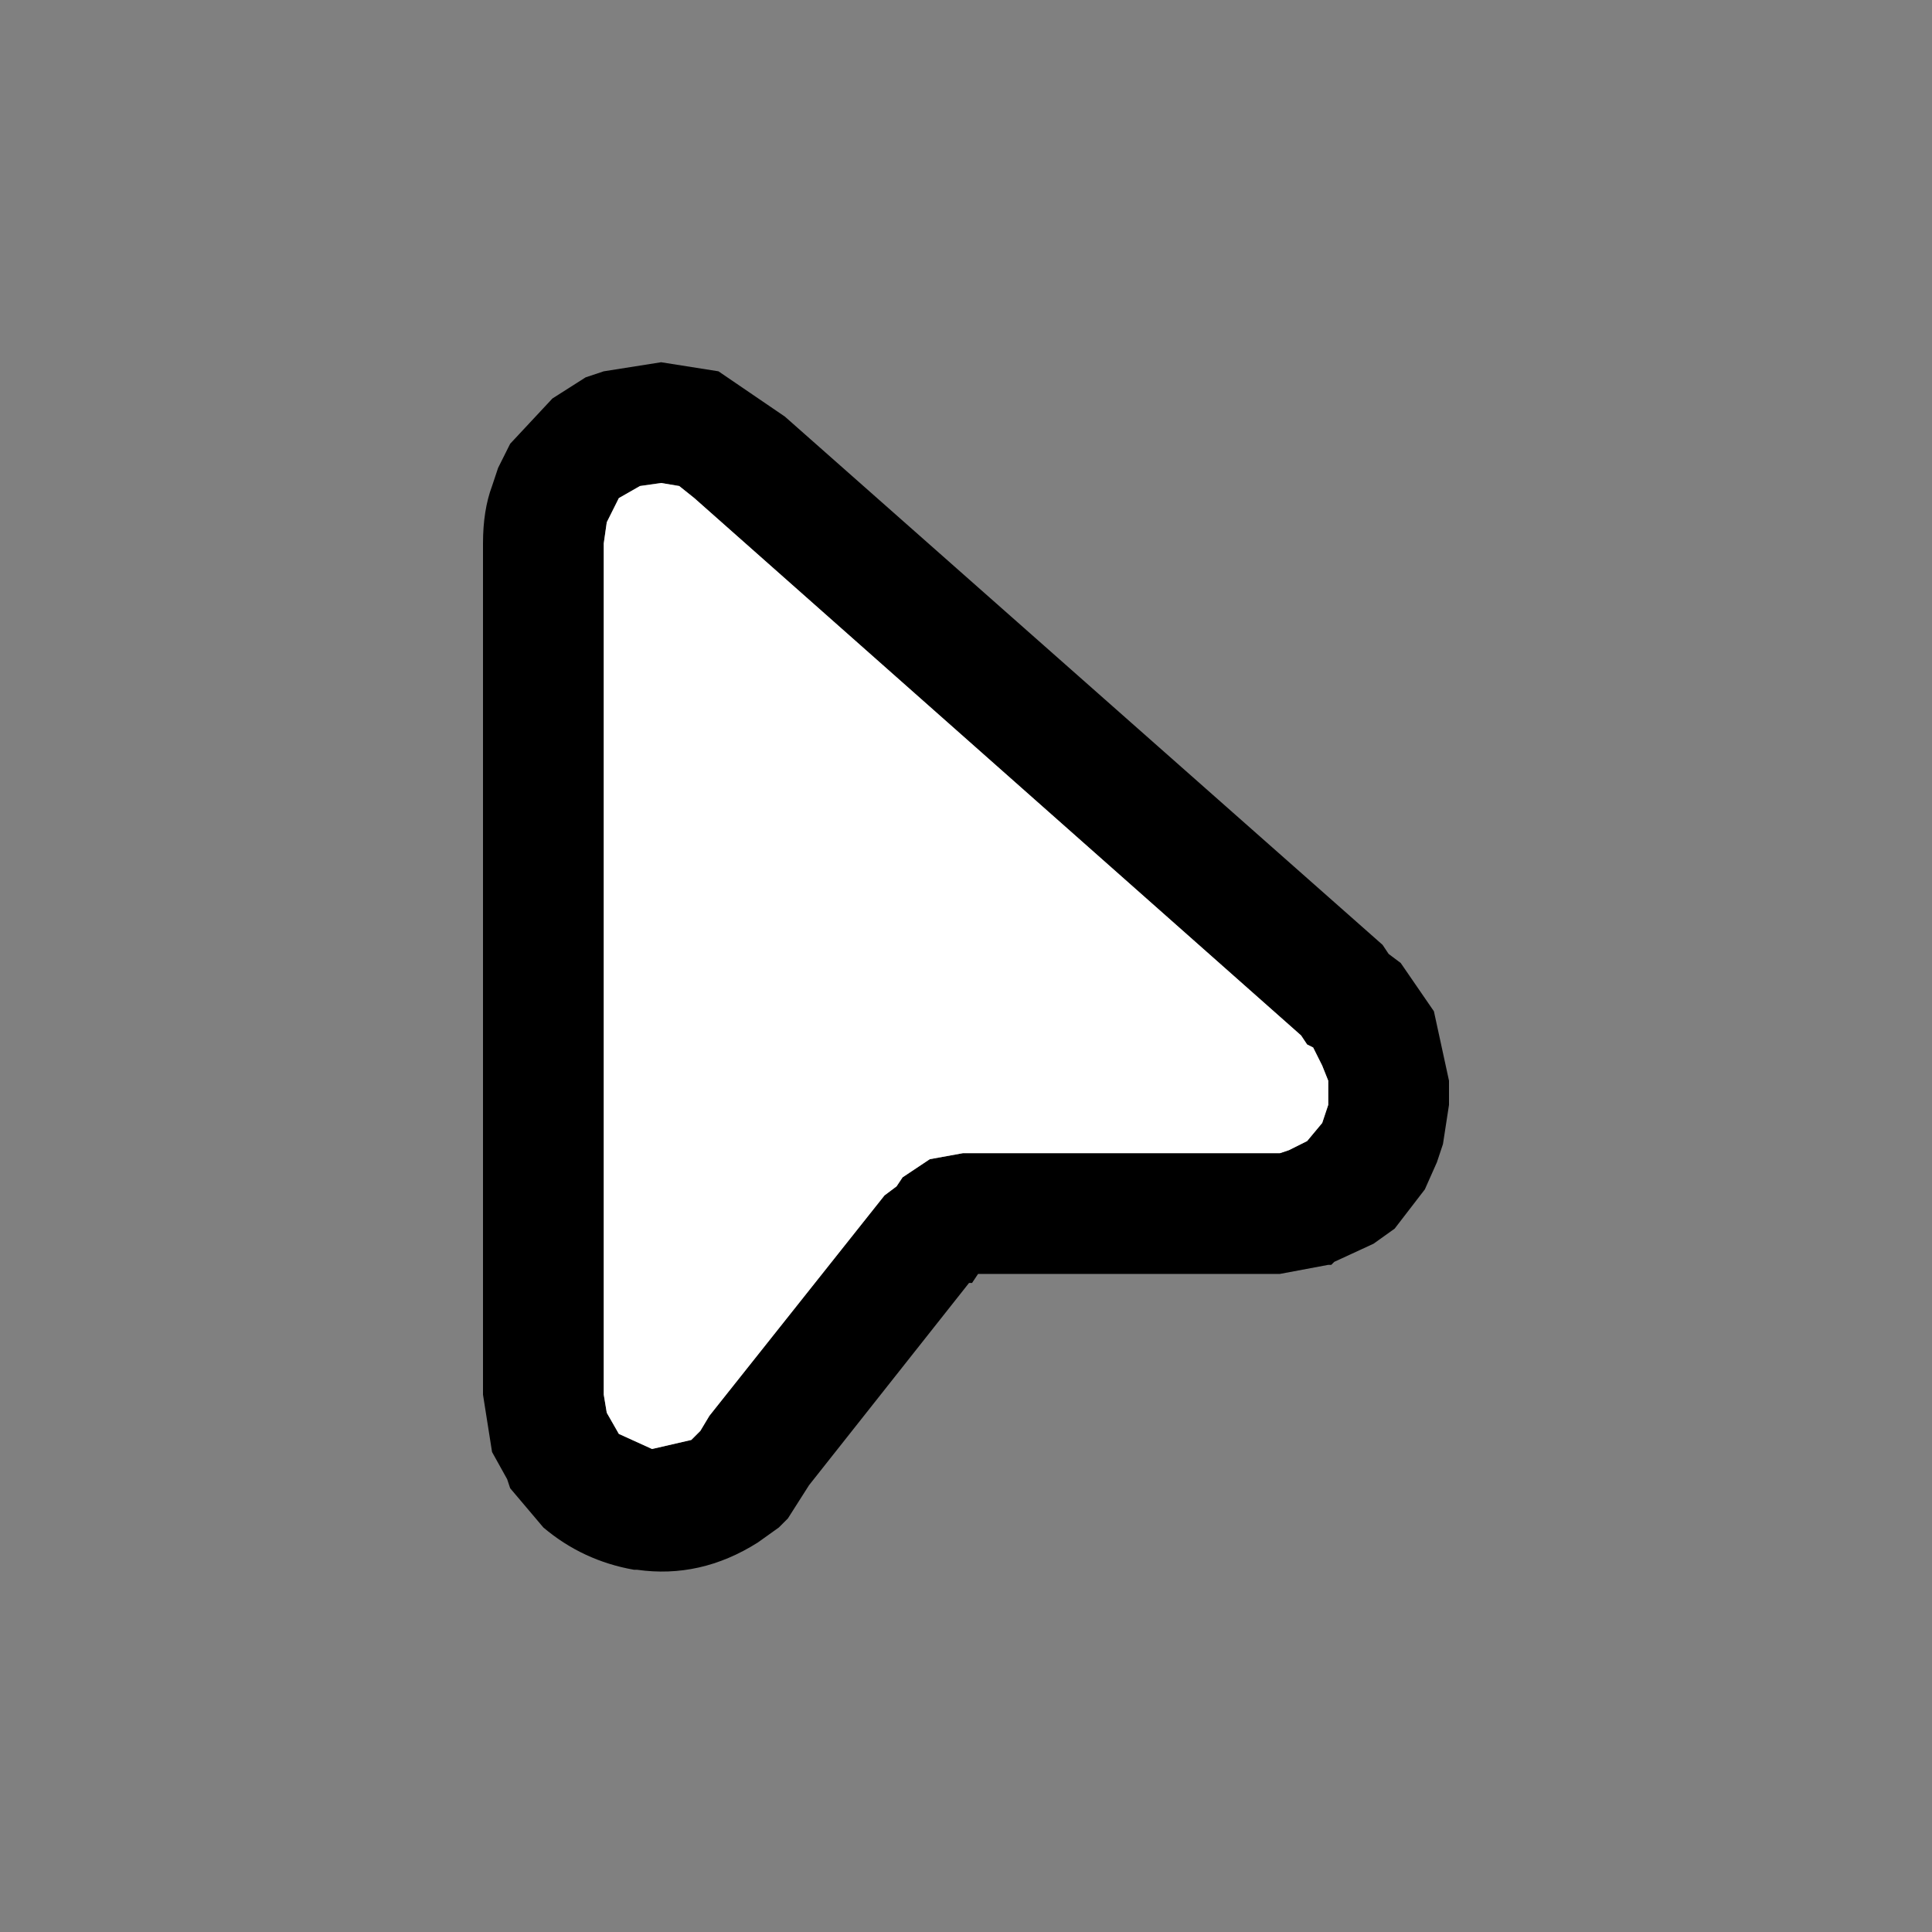
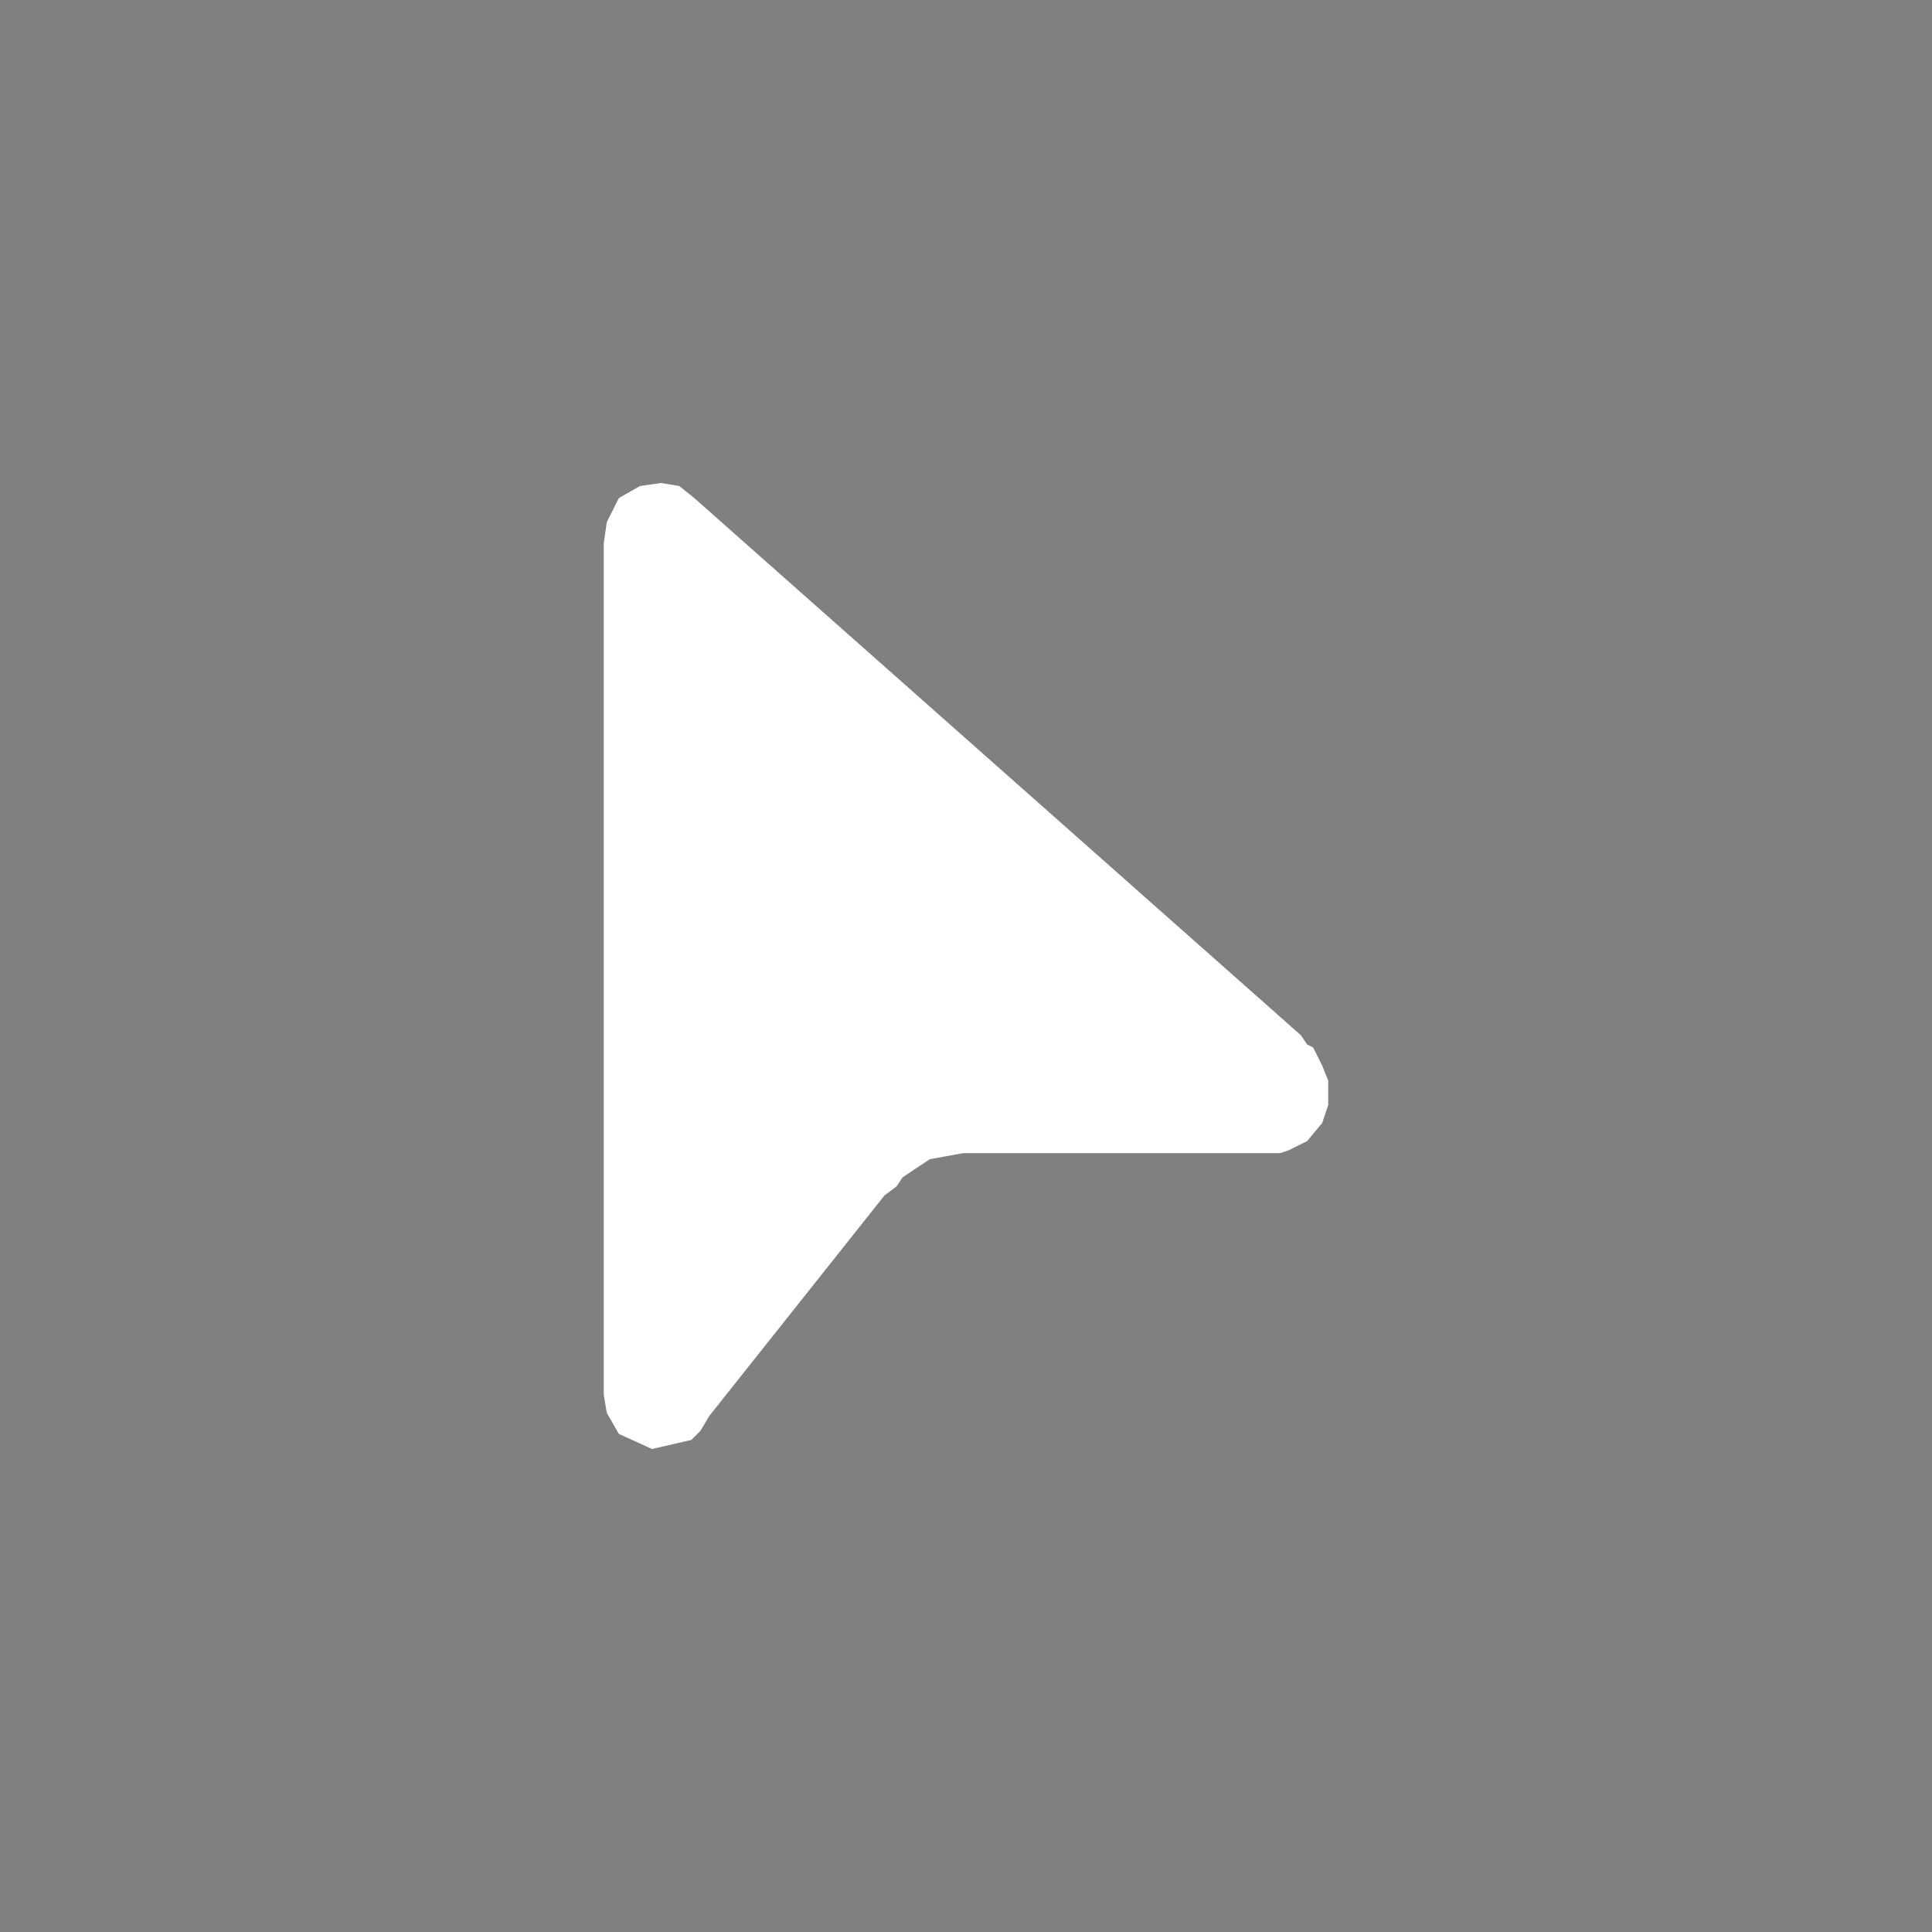
<svg xmlns="http://www.w3.org/2000/svg" width="32" height="32">
  <rect width="100%" height="100%" fill="#808080" stroke="none" />
  <defs />
  <g>
-     <path stroke="none" fill="#000000" d="M10.25 8.25 L10.05 8.65 10 9 10 23.1 10.05 23.4 10.25 23.75 10.8 24 11.45 23.85 11.6 23.7 11.75 23.45 14.65 19.8 14.85 19.65 14.95 19.5 15.4 19.2 15.95 19.1 21.05 19.1 21.2 19.1 21.35 19.05 21.65 18.9 21.9 18.6 22 18.3 22 17.9 21.9 17.65 21.75 17.35 21.65 17.3 21.55 17.15 11.5 8.25 11.25 8.05 10.95 8 10.6 8.05 10.25 8.25 M9.15 6.6 L9.7 6.25 10 6.15 10.95 6 11.9 6.15 13 6.9 22.9 15.65 23 15.8 23.2 15.95 23.75 16.75 24 17.9 24 18.3 23.9 18.95 23.8 19.25 23.6 19.7 23.1 20.35 22.75 20.6 22.1 20.9 22.05 20.95 22 20.95 21.2 21.1 21.05 21.1 16.2 21.1 16.1 21.25 16.05 21.25 13.4 24.6 13.05 25.15 12.9 25.3 12.55 25.55 Q11.6 26.15 10.55 26 L10.5 26 Q9.65 25.85 9 25.3 L8.45 24.65 8.4 24.5 8.15 24.05 8 23.1 8 9 Q8 8.45 8.15 8.05 L8.25 7.75 8.45 7.35 9.15 6.6" />
    <path stroke="none" fill="#FFFFFF" d="M10.25 8.25 L10.6 8.05 10.95 8 11.25 8.05 11.5 8.25 21.55 17.15 21.65 17.3 21.75 17.35 21.9 17.65 22 17.9 22 18.3 21.9 18.6 21.65 18.9 21.35 19.05 21.2 19.1 21.05 19.1 15.95 19.1 15.4 19.2 14.95 19.5 14.85 19.65 14.65 19.8 11.75 23.45 11.6 23.7 11.45 23.85 10.8 24 10.25 23.75 10.05 23.4 10 23.1 10 9 10.05 8.65 10.25 8.25" />
  </g>
</svg>